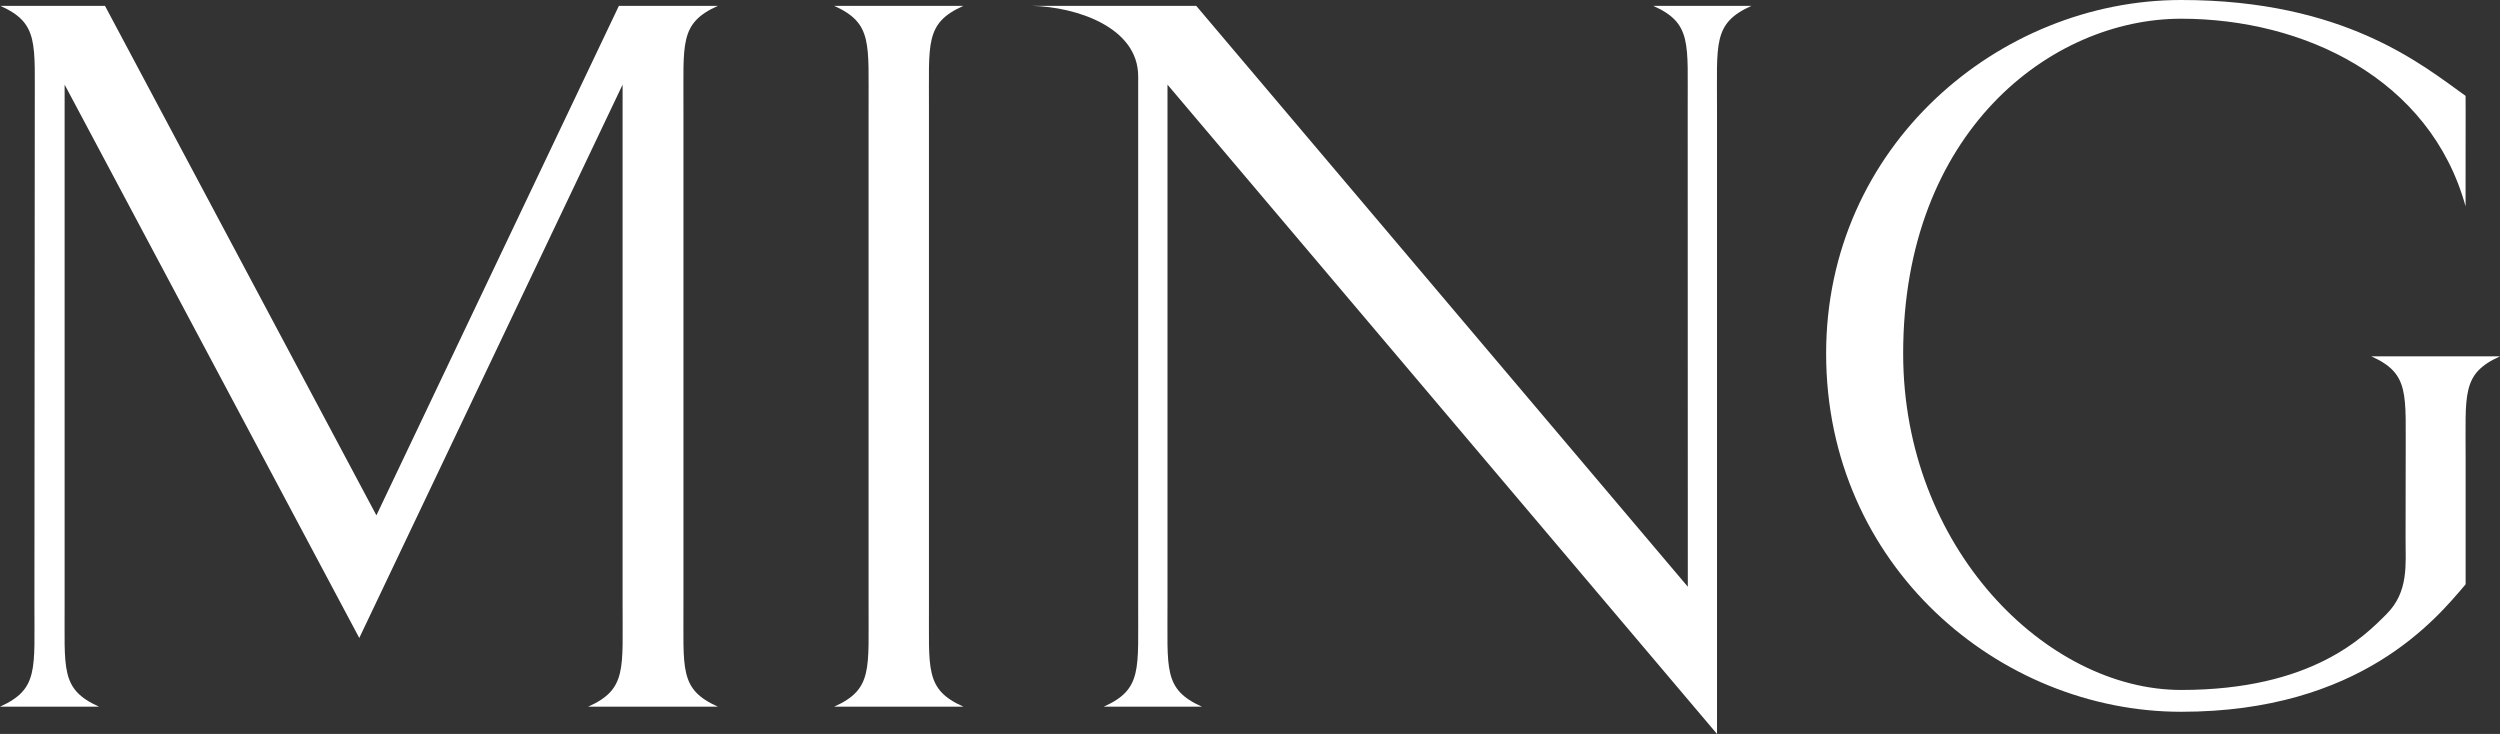
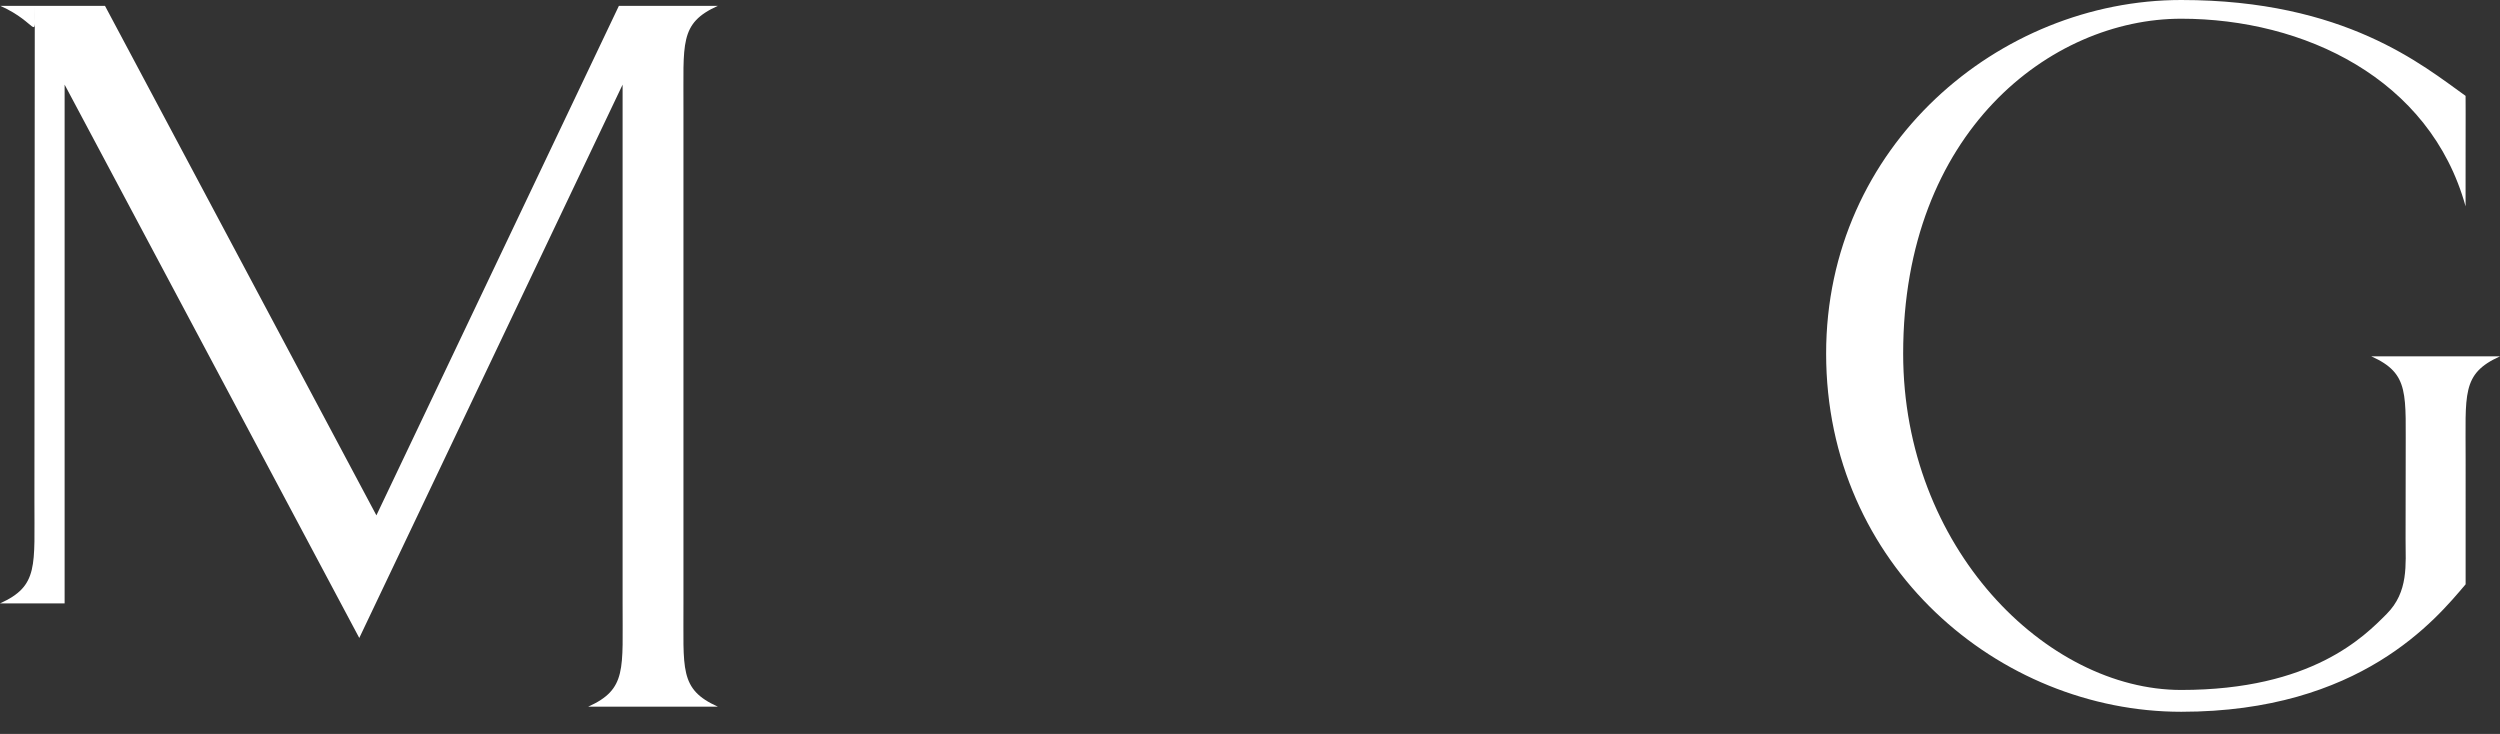
<svg xmlns="http://www.w3.org/2000/svg" viewBox="0 0 1095.32 321.56">
  <rect x="0" y="0" width="1095.32" height="321.56" fill="#333333" stroke="none" />
  <defs>
    <style>.cls-1{fill:#fff;fill-rule:evenodd;}</style>
  </defs>
  <title>Asset 1</title>
  <g id="Layer_2" data-name="Layer 2">
    <g id="Layer_1-2" data-name="Layer 1">
-       <path class="cls-1" d="M46,2.57,164.91,225.79,271.15,2.57h43.37C297.46,10.21,299.57,19,299.44,47.81V264.36c.13,28.79-2,37.6,15.08,45.25H257.7c17.06-7.65,15-16.46,15.08-45.25V37.08L157.41,279.51,28.31,37.08V264.36c.13,28.79-2,37.6,15.08,45.25H0c17.06-7.65,15-16.46,15.08-45.25l.16-216.55C15.11,19,17.22,10.21.16,2.57Z" />
-       <path class="cls-1" d="M407,47.81c.13-28.78-2-37.6,15.08-45.24H365.47c17,7.64,14.95,16.46,15.08,45.24V264.36c-.13,28.79,2,37.6-15.08,45.25H422.1C405,302,407.15,293.15,407,264.36Z" />
-       <path class="cls-1" d="M739.43,47.81c-.12-28.78,2-37.6-15.08-45.24h43c-17.06,7.64-15,16.46-15.08,45.24V321.56L511.51,37.08V264.36c.12,28.79-2,37.6,15.08,45.25h-43c17.06-7.65,14.95-16.46,15.08-45.25V33.47C498.69,11.93,471.63,3,452,2.57h72.11l215.37,254.5Z" />
+       <path class="cls-1" d="M46,2.57,164.91,225.79,271.15,2.57h43.37C297.46,10.21,299.57,19,299.44,47.81V264.36c.13,28.79-2,37.6,15.08,45.25H257.7c17.06-7.65,15-16.46,15.08-45.25V37.08L157.41,279.51,28.31,37.08V264.36H0c17.06-7.65,15-16.46,15.08-45.25l.16-216.55C15.11,19,17.22,10.21.16,2.57Z" />
      <path class="cls-1" d="M1054,201.36c-.13-28.78,2-37.59-15.08-45.24h56.42c-17.06,7.65-15,16.46-15.08,45.24V256c-12.93,15.22-46.07,55.85-124.6,55.85-79.85,0-155.58-64.09-155.58-156.92C800.06,63.91,875.84,0,955.64,0c71.84,0,105.91,28.71,124.6,42,.1-.1-.07,48.44,0,48.41-15.53-56.12-71-82.21-124.6-82.21-57.13,0-121.81,49.61-121.81,146.71,0,85,62.69,147.38,121.81,147.38,57.42,0,80.3-23.54,90-33.27s8.31-21.62,8.31-32.94Z" />
    </g>
  </g>
</svg>